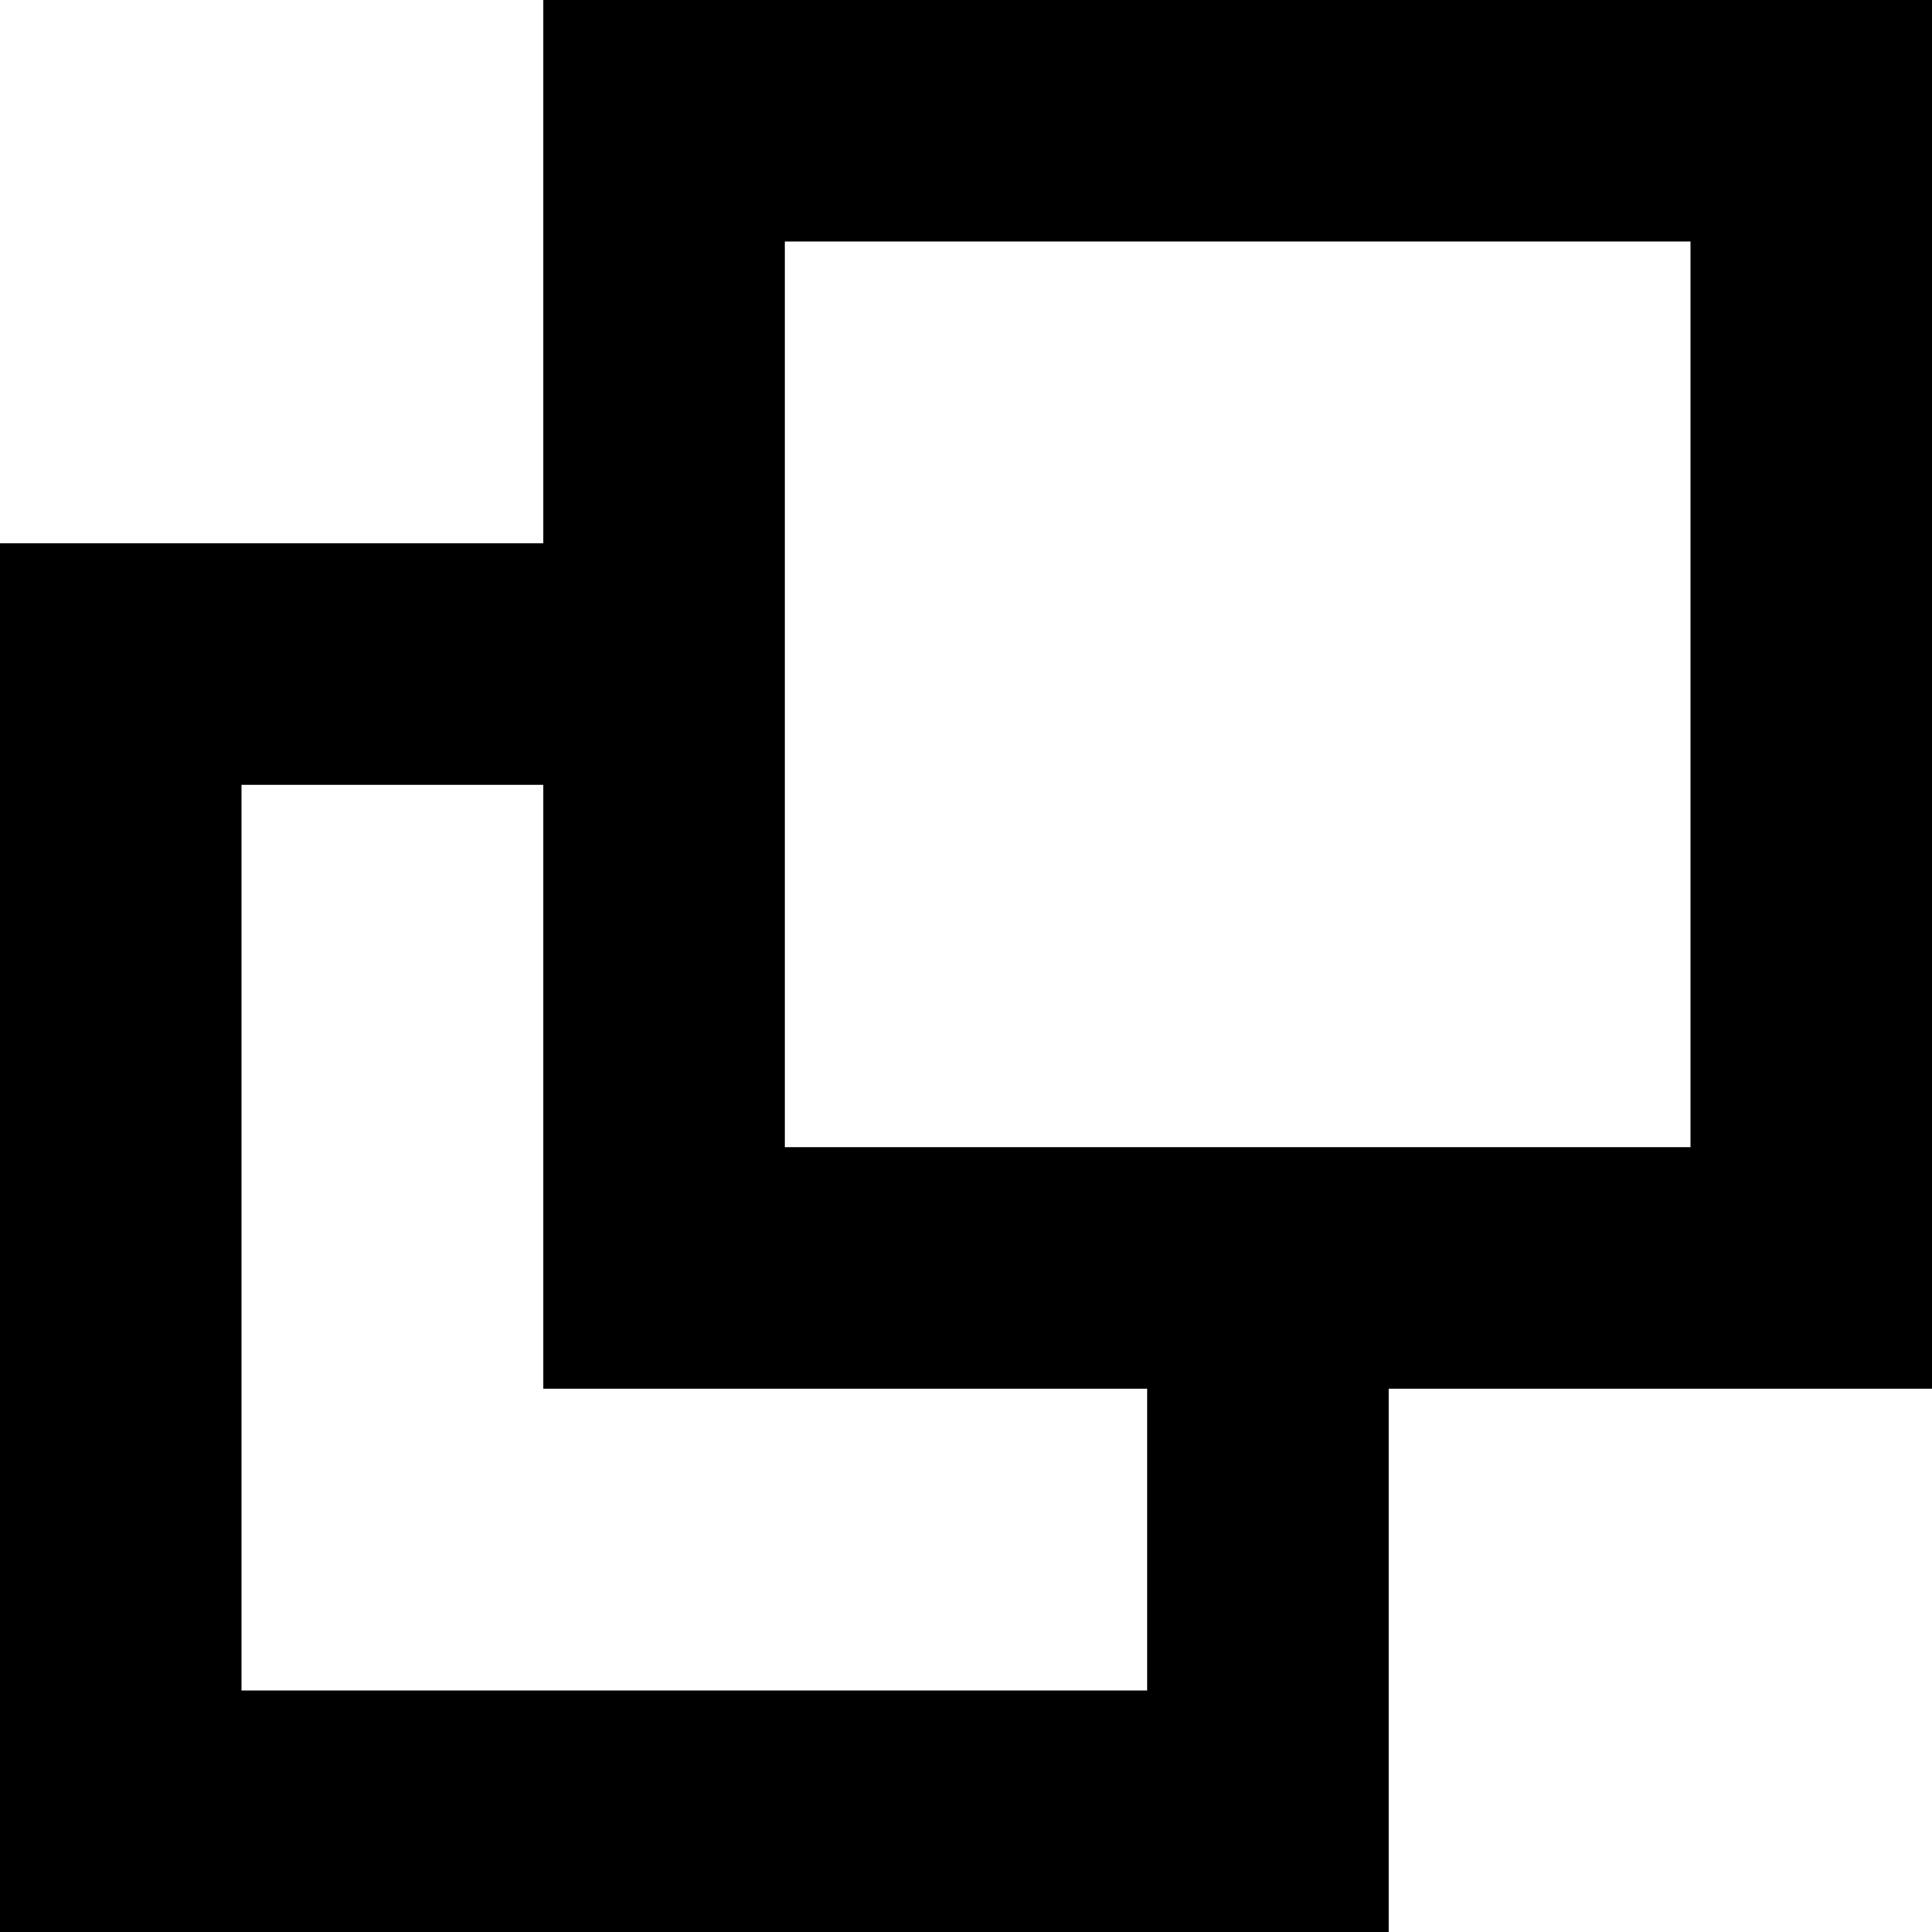
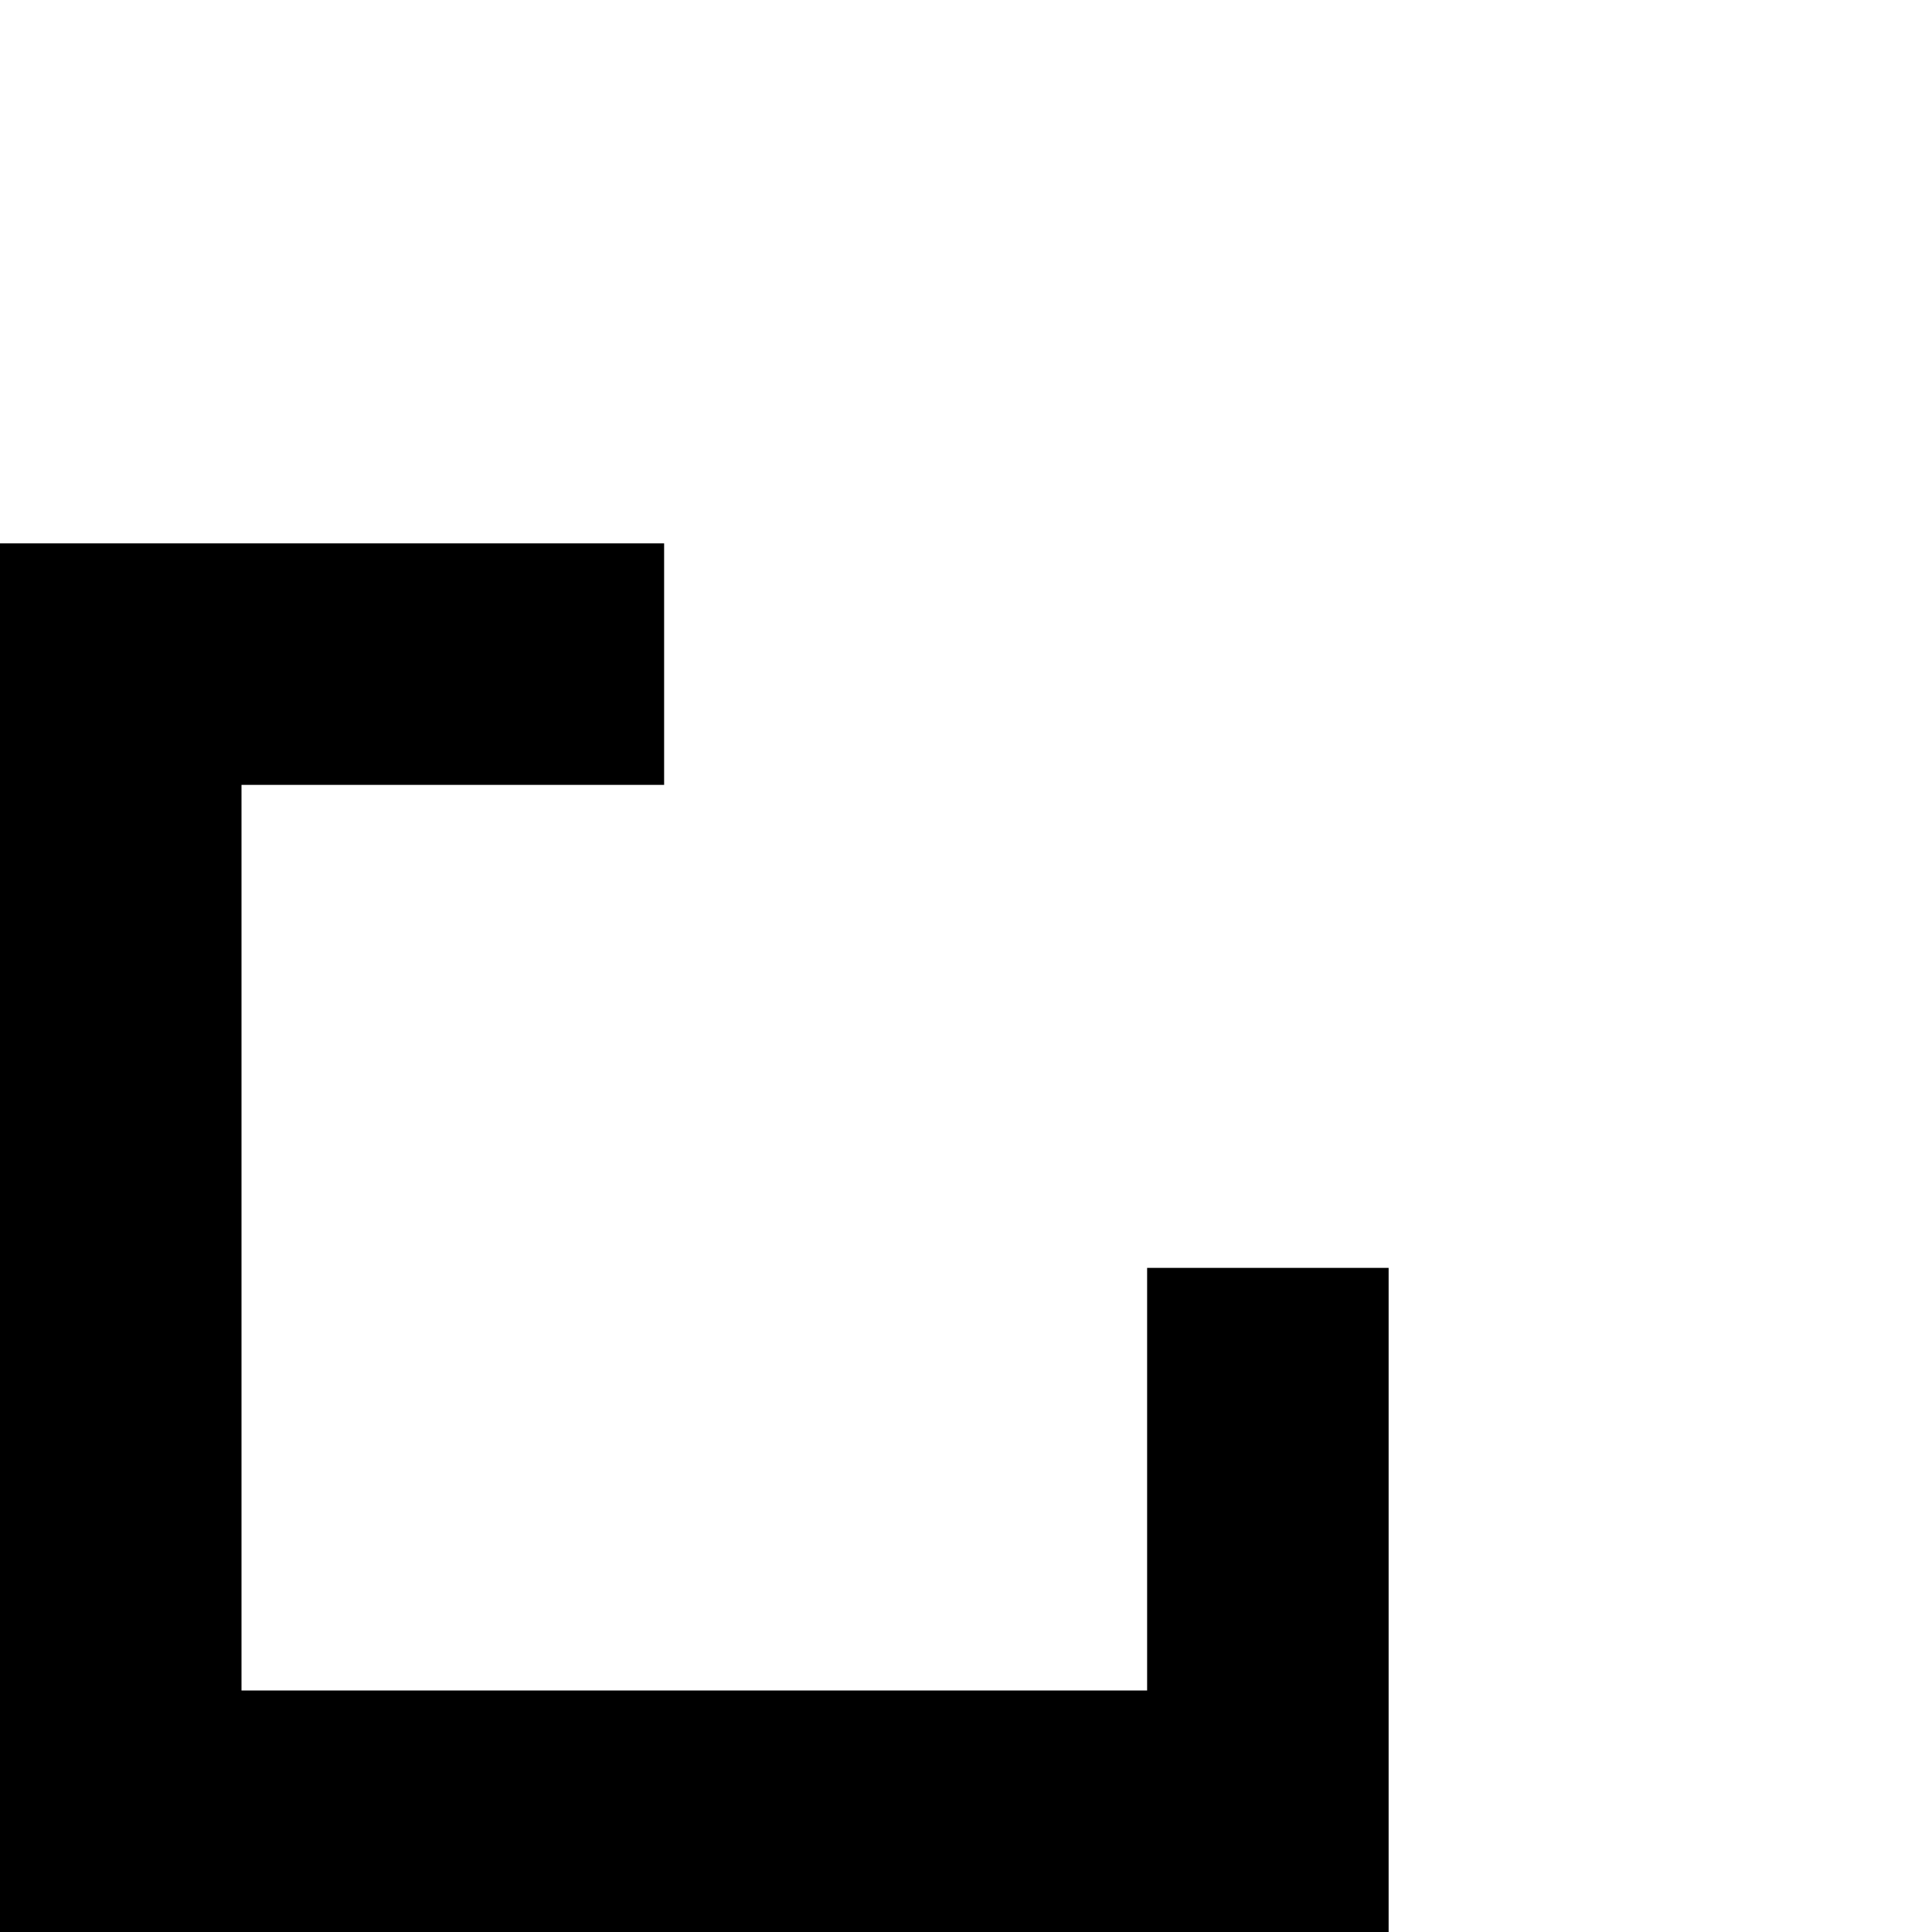
<svg xmlns="http://www.w3.org/2000/svg" viewBox="0 0 16 16">
  <defs>
    <style>.cls-1{fill:none;stroke:#000;stroke-miterlimit:10;stroke-width:2px;}</style>
  </defs>
  <title>icon-s-alternativ-product</title>
  <g id="Ebene_2" data-name="Ebene 2">
    <g id="Ebene_1-2" data-name="Ebene 1">
-       <rect class="cls-1" x="5.5" y="1" width="9.5" height="9.5" />
      <polyline class="cls-1" points="5.5 5.5 1 5.5 1 15 10.5 15 10.5 10.5" />
    </g>
  </g>
</svg>